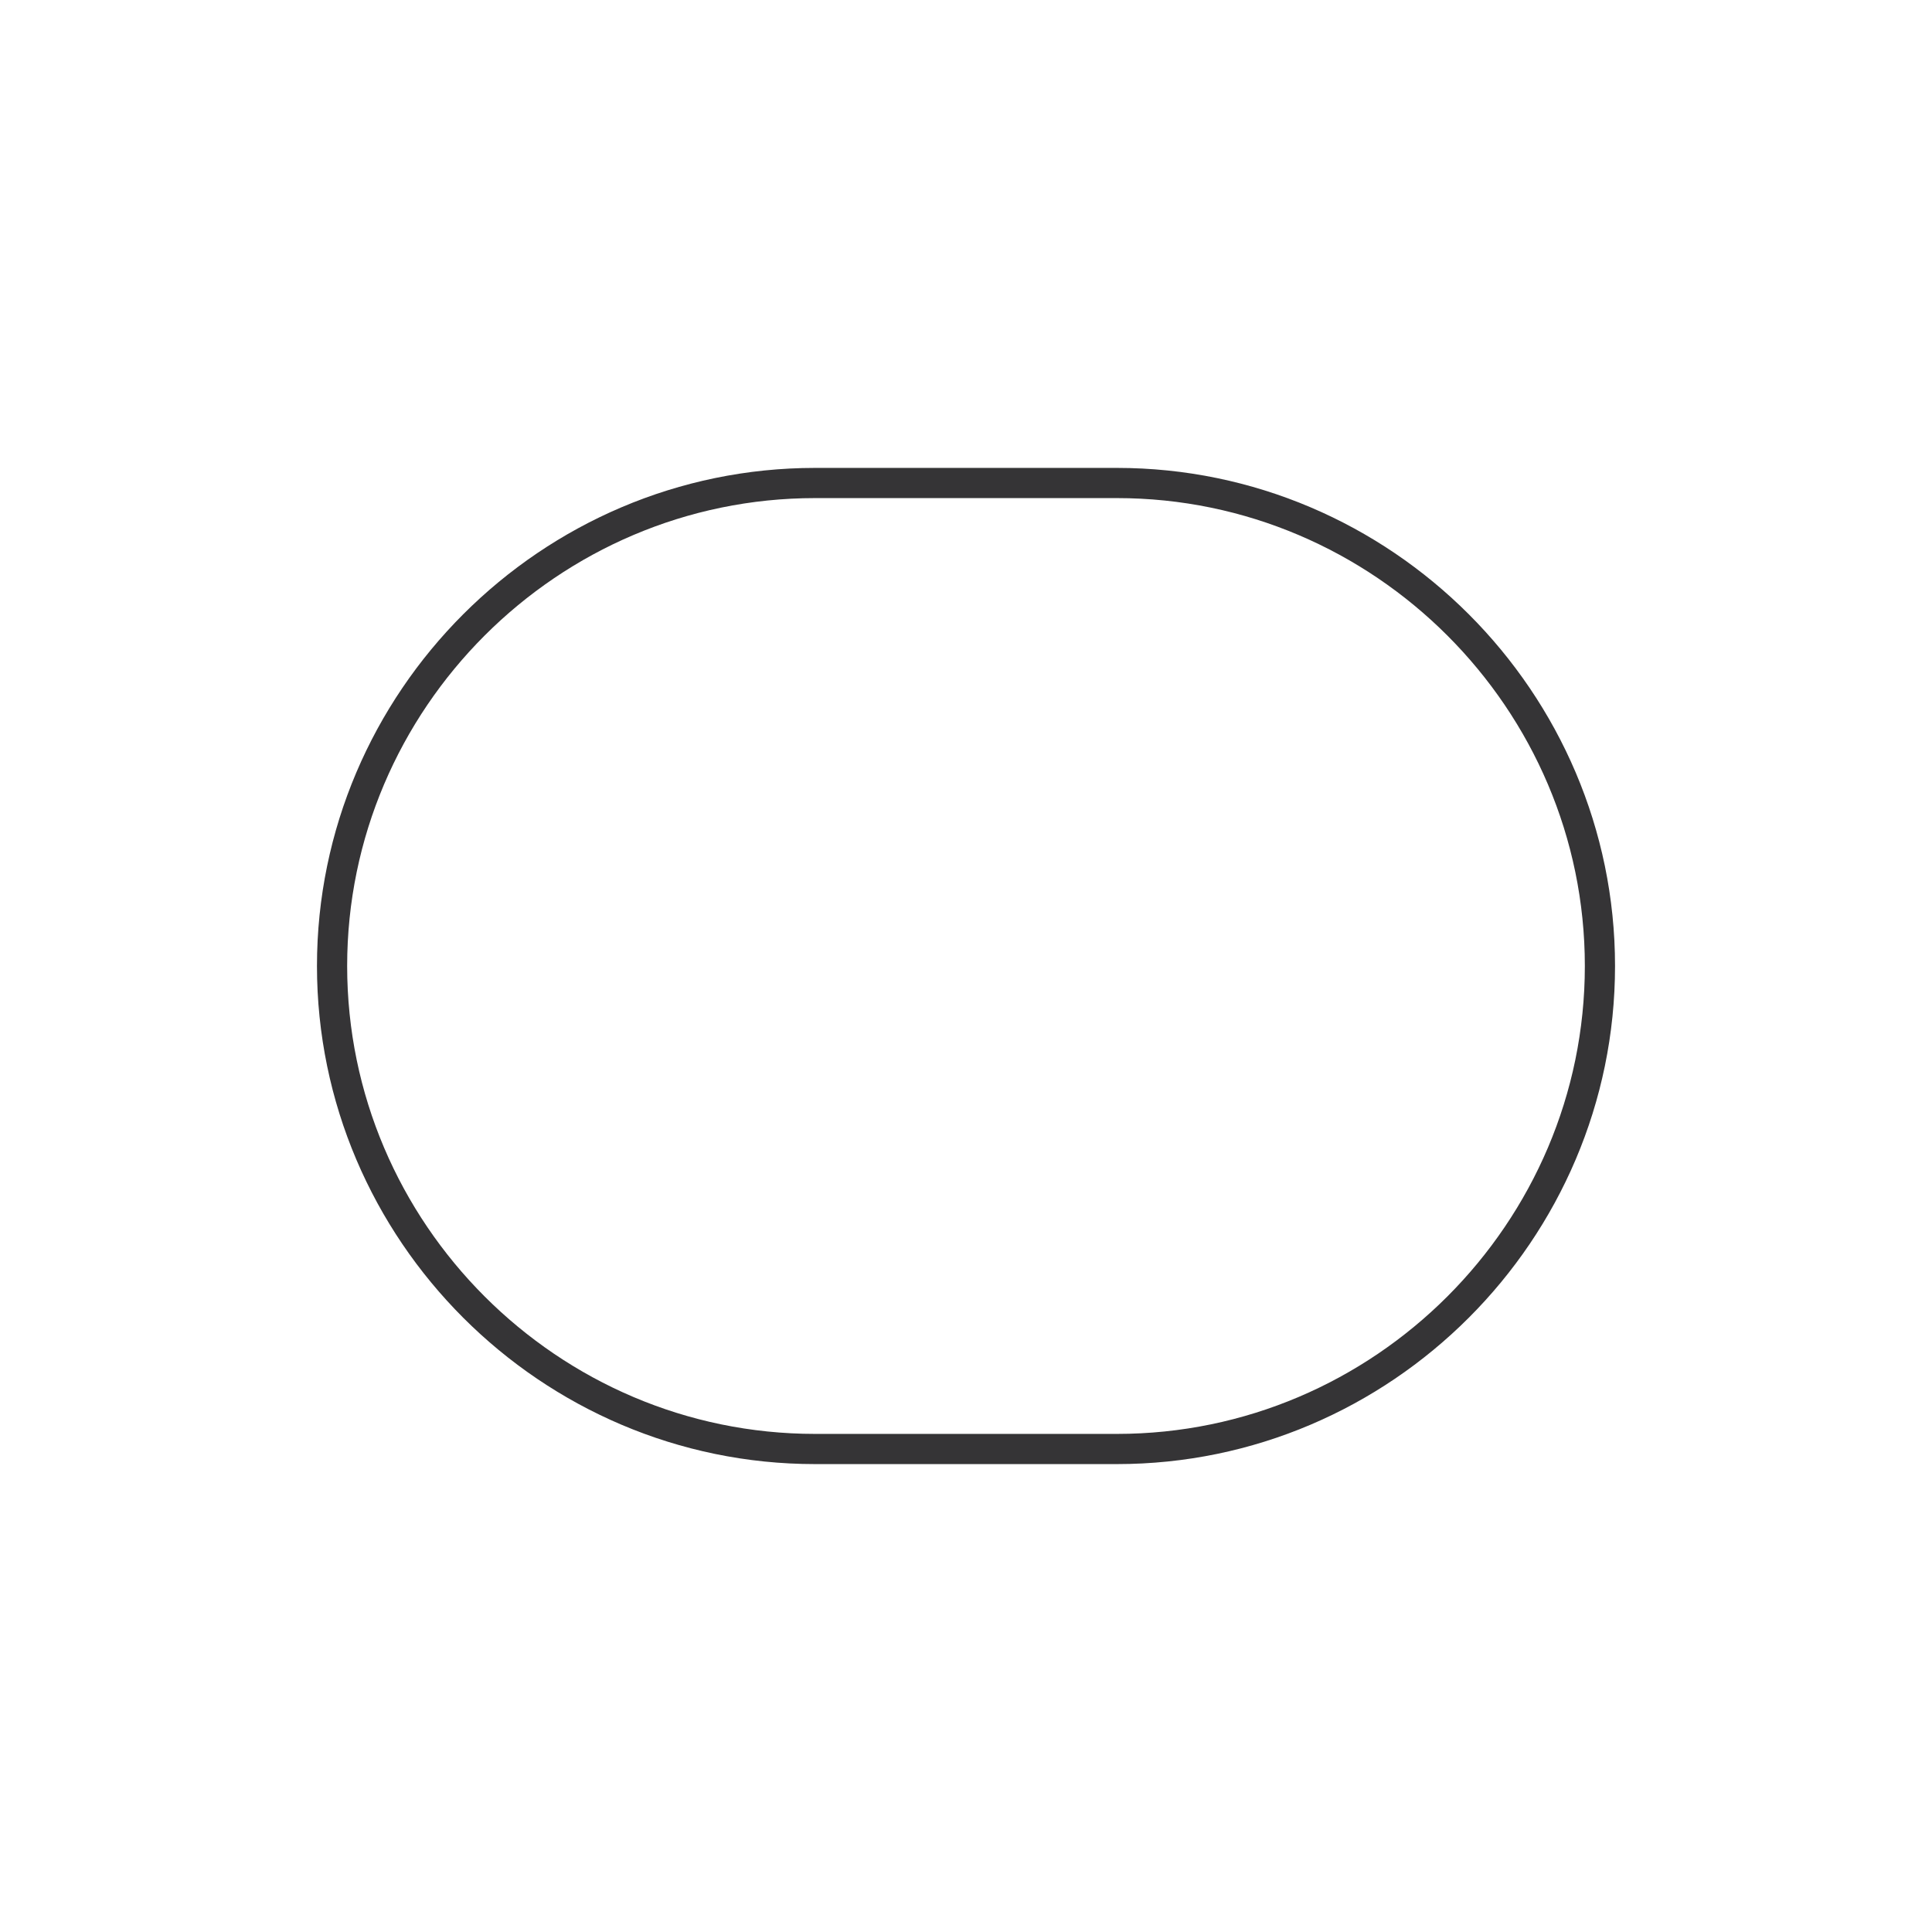
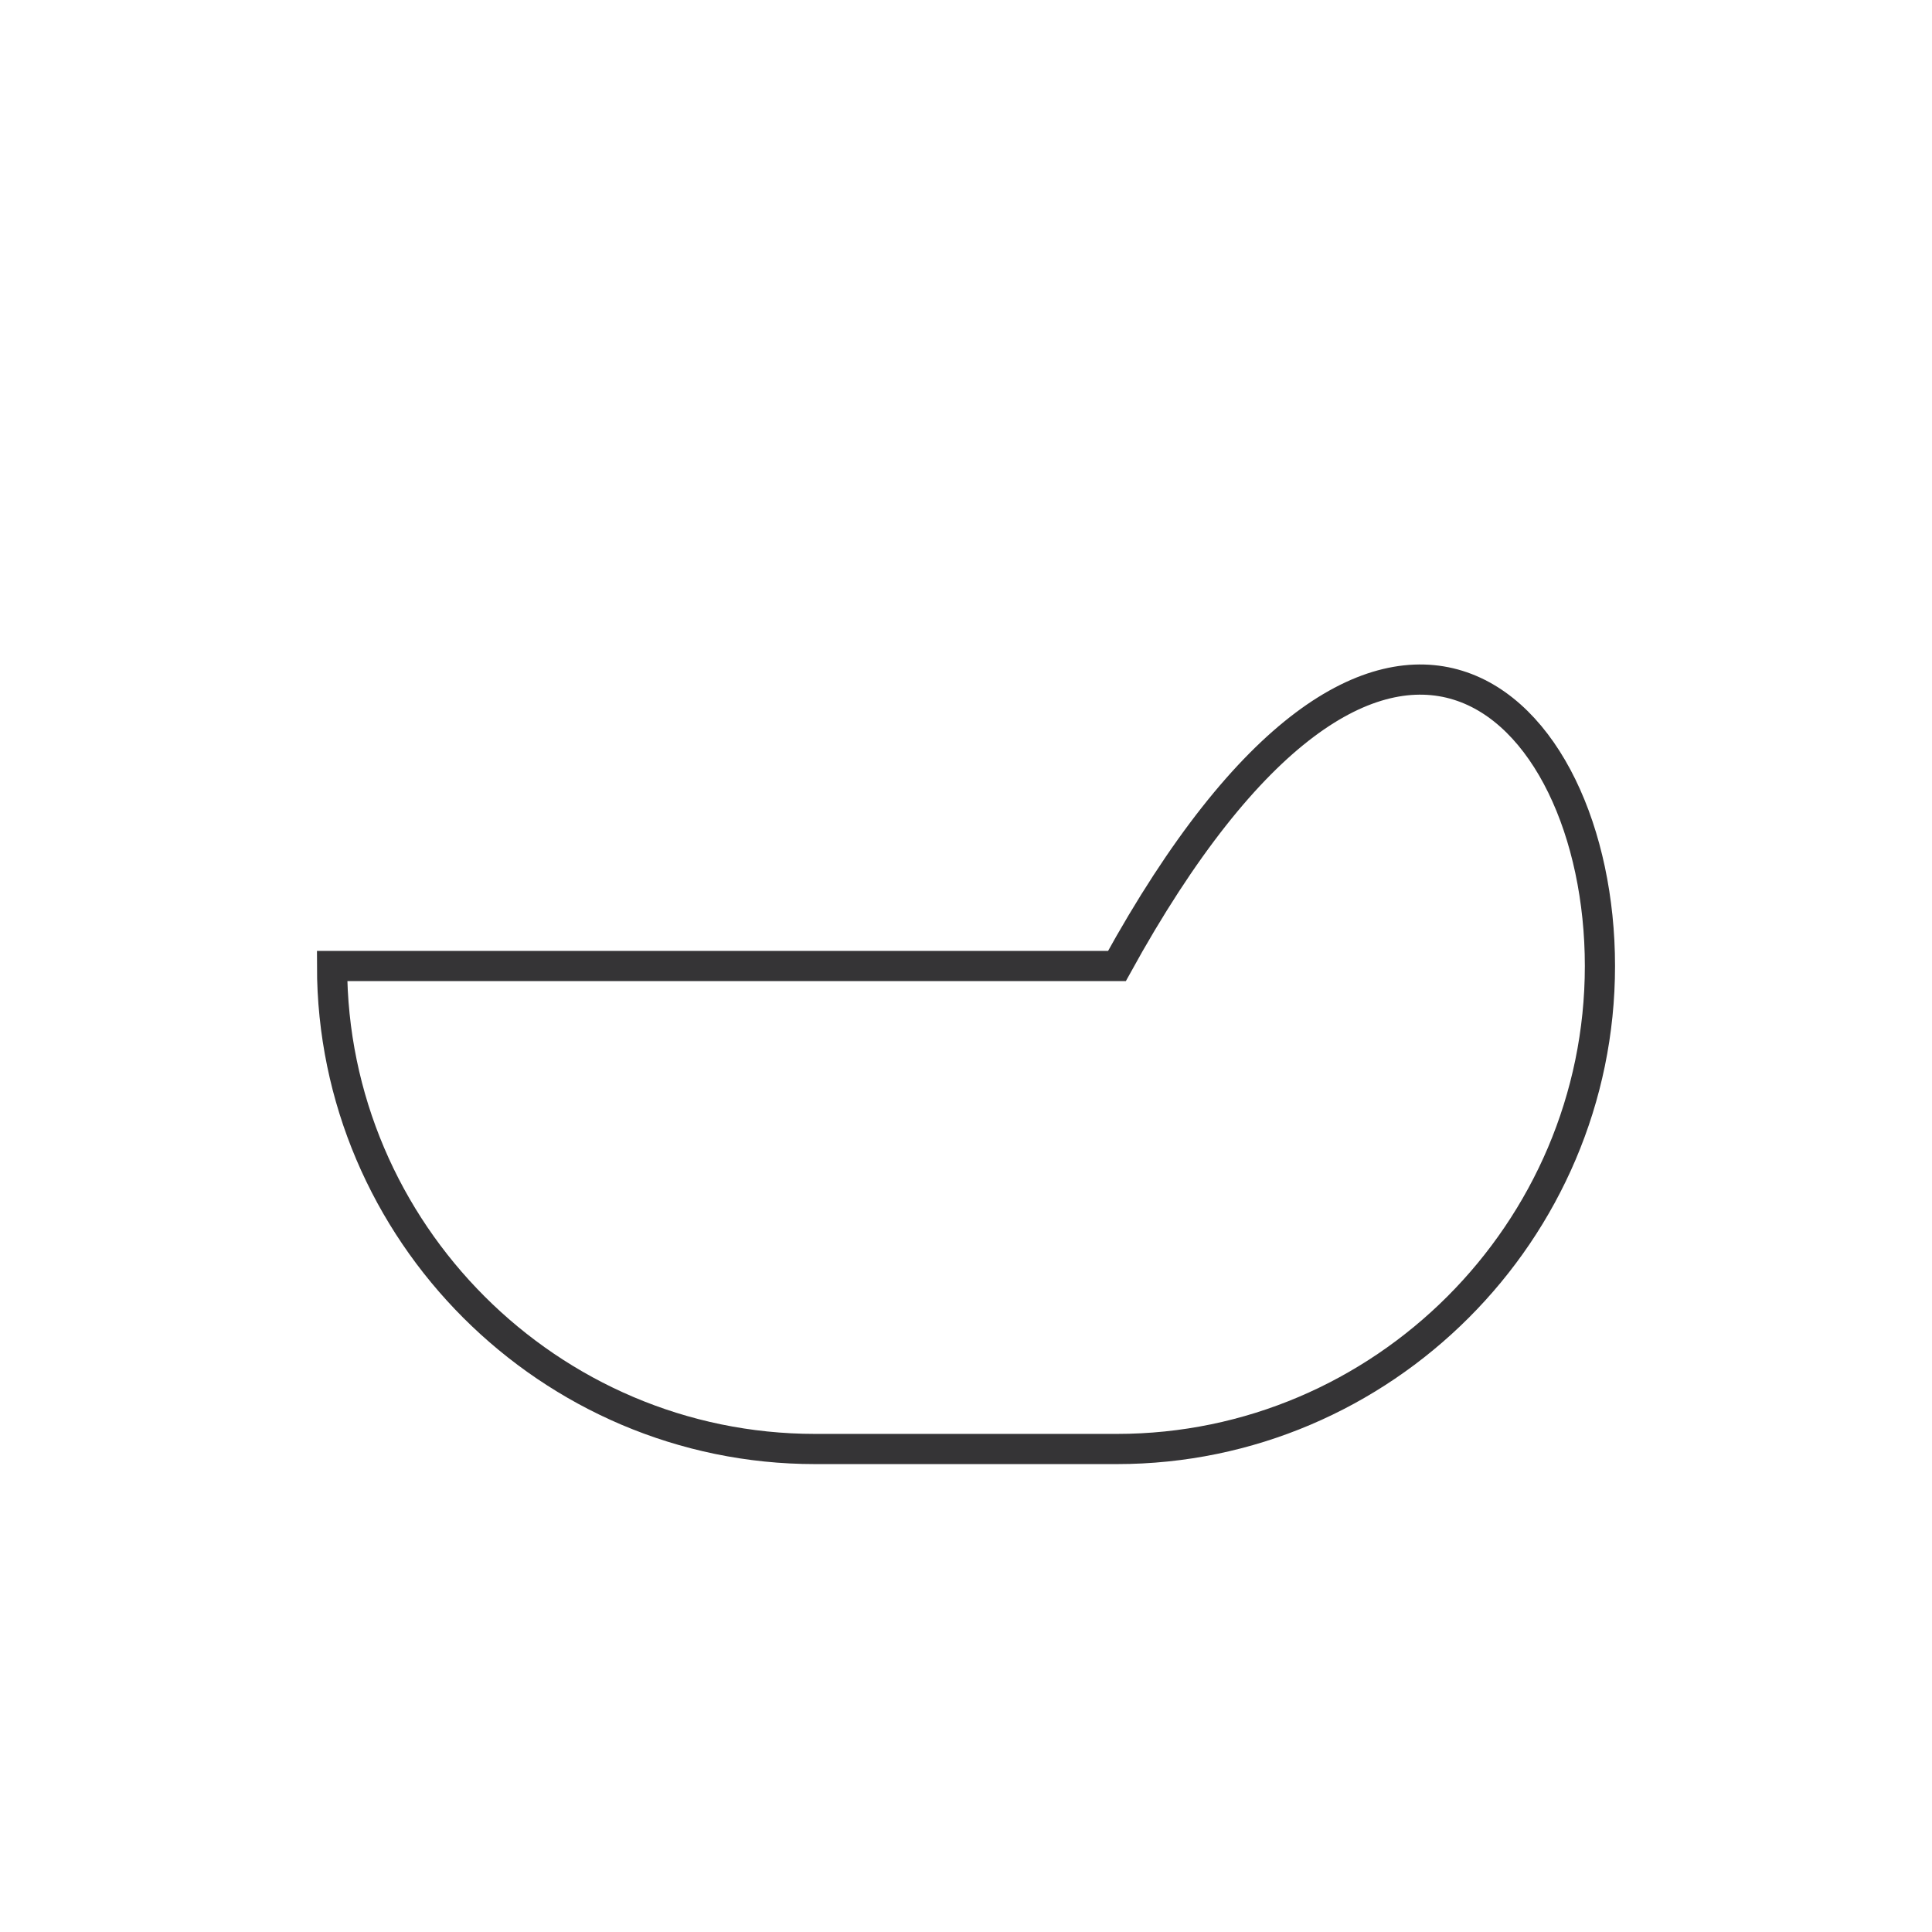
<svg xmlns="http://www.w3.org/2000/svg" width="64" height="64" viewBox="0 0 64 64" fill="none">
-   <path d="M37 48H27C18.2 48 11 40.8 11 32C11 23.2 18.2 16 27 16H37C45.8 16 53 23.2 53 32C53 40.8 45.8 48 37 48Z" stroke="#353436" stroke-miterlimit="10" />
+   <path d="M37 48H27C18.2 48 11 40.8 11 32H37C45.8 16 53 23.2 53 32C53 40.8 45.8 48 37 48Z" stroke="#353436" stroke-miterlimit="10" />
</svg>